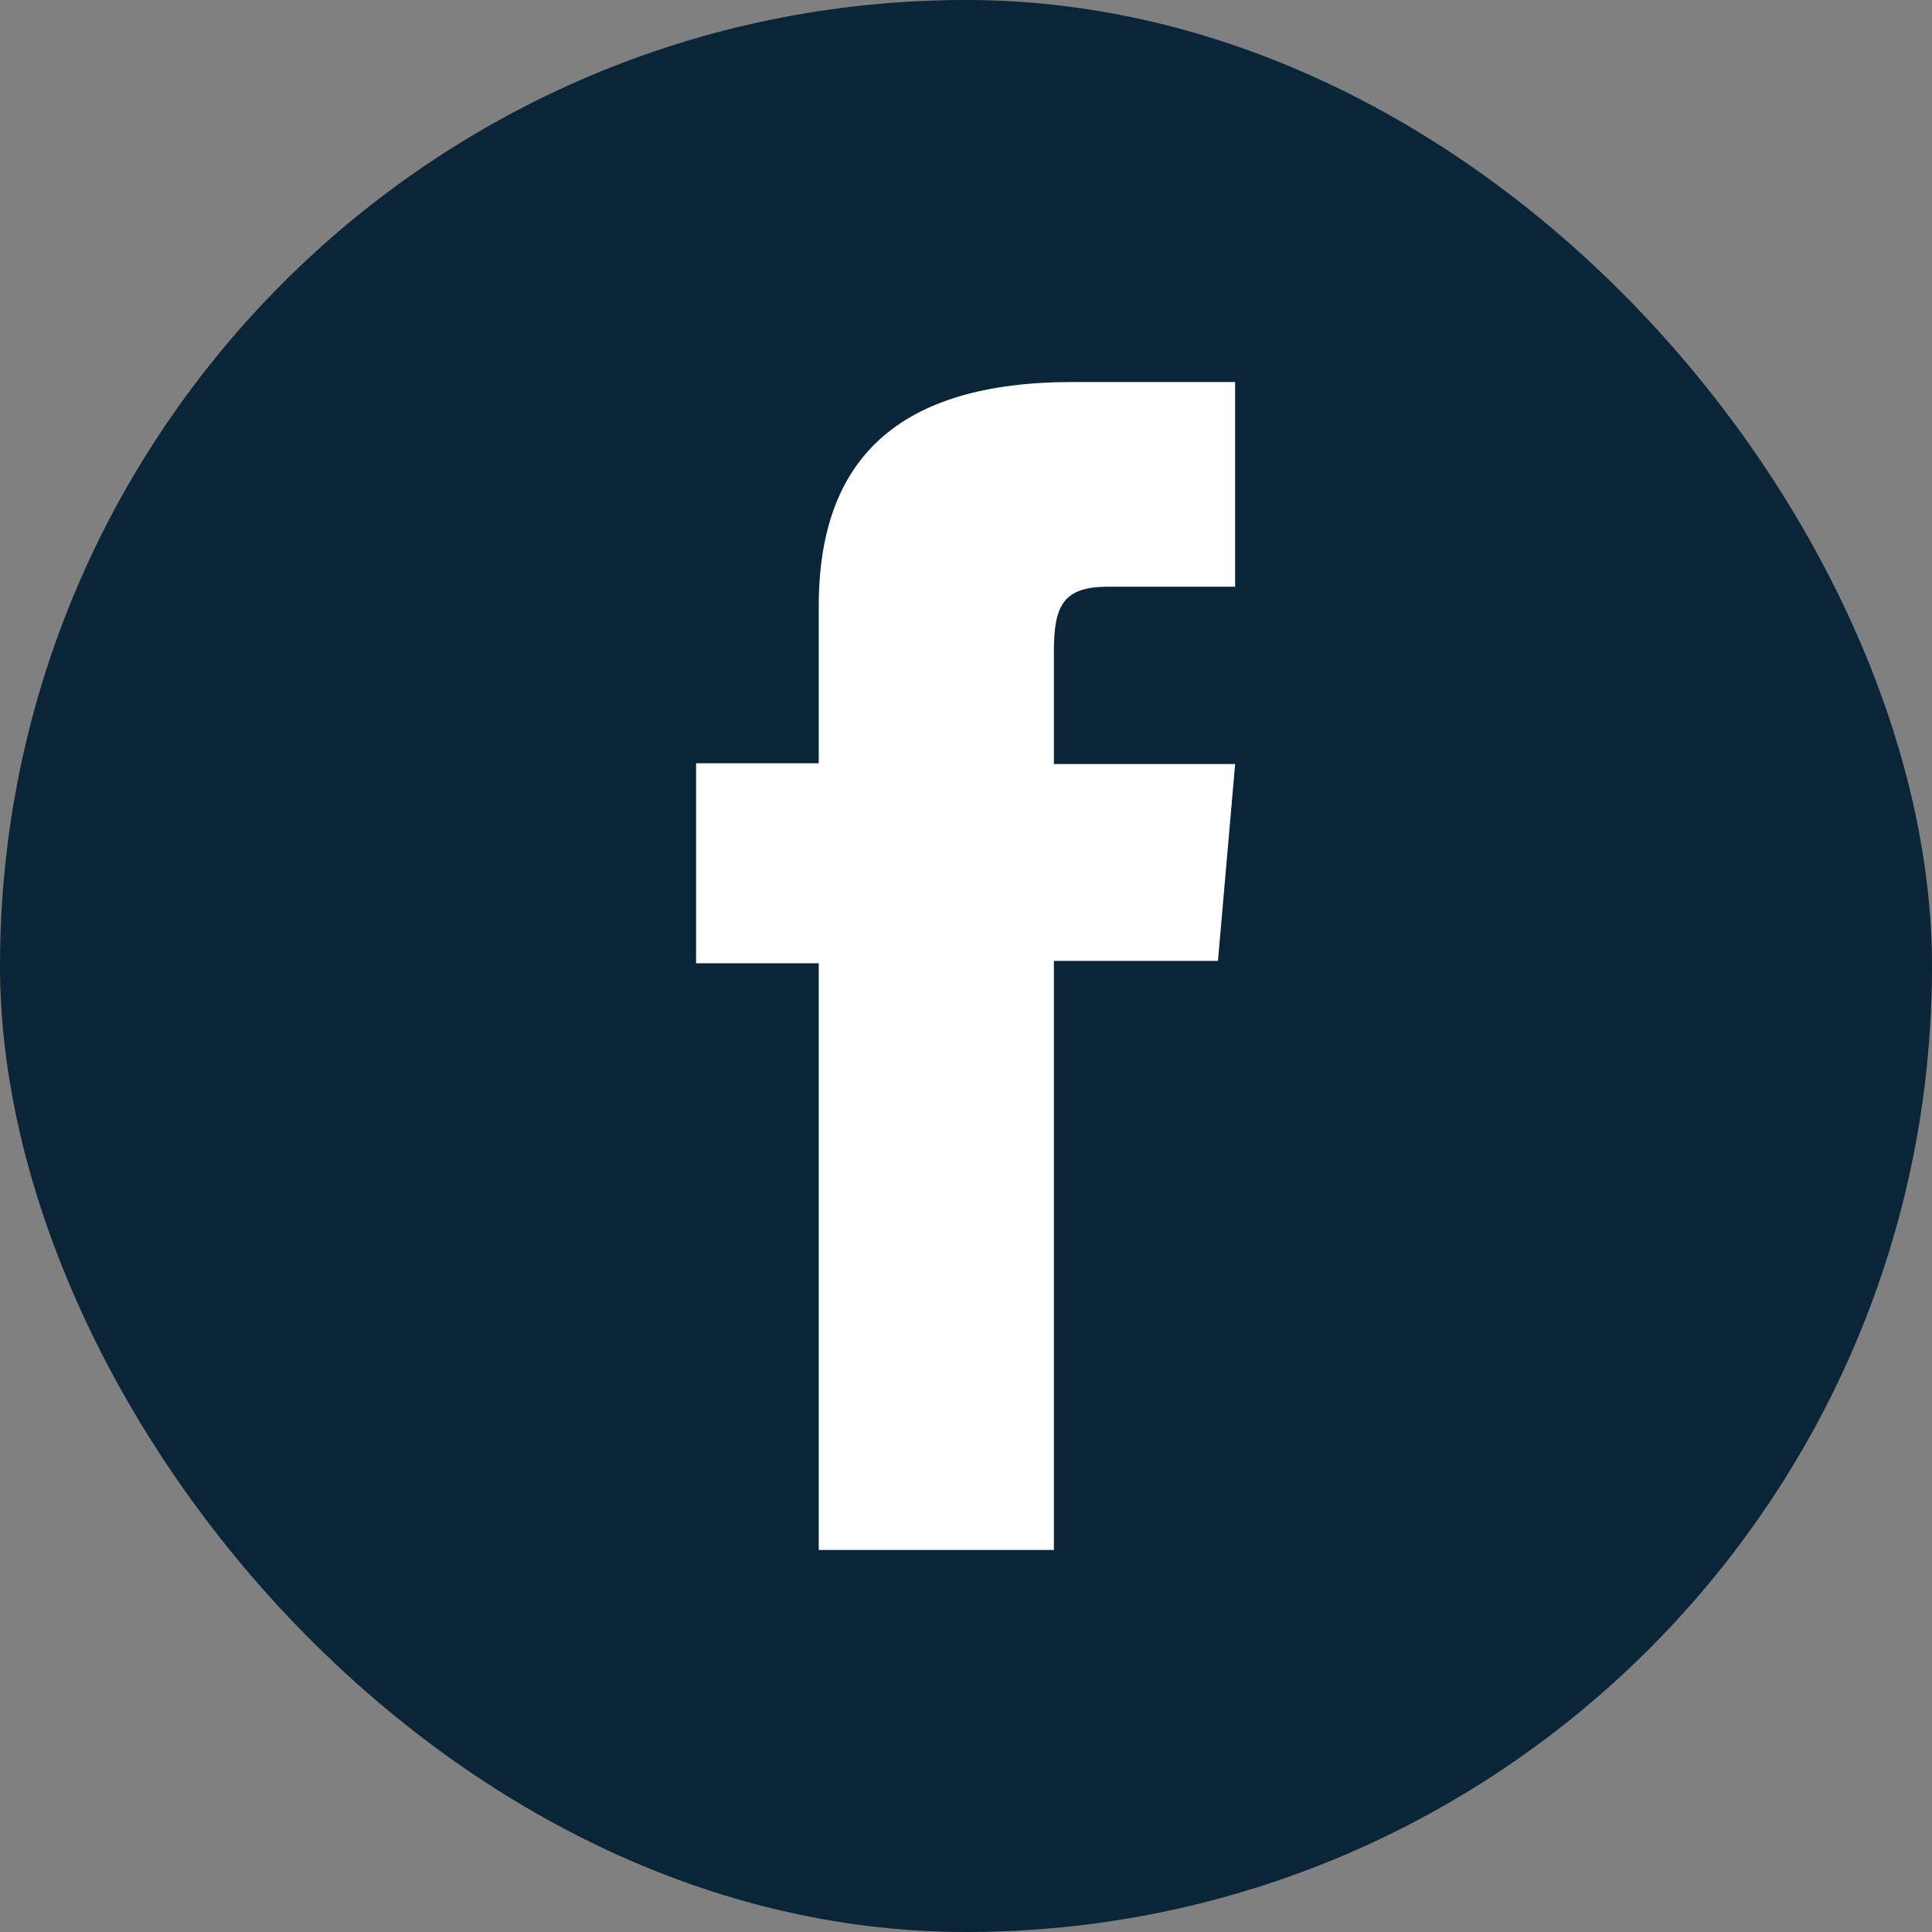
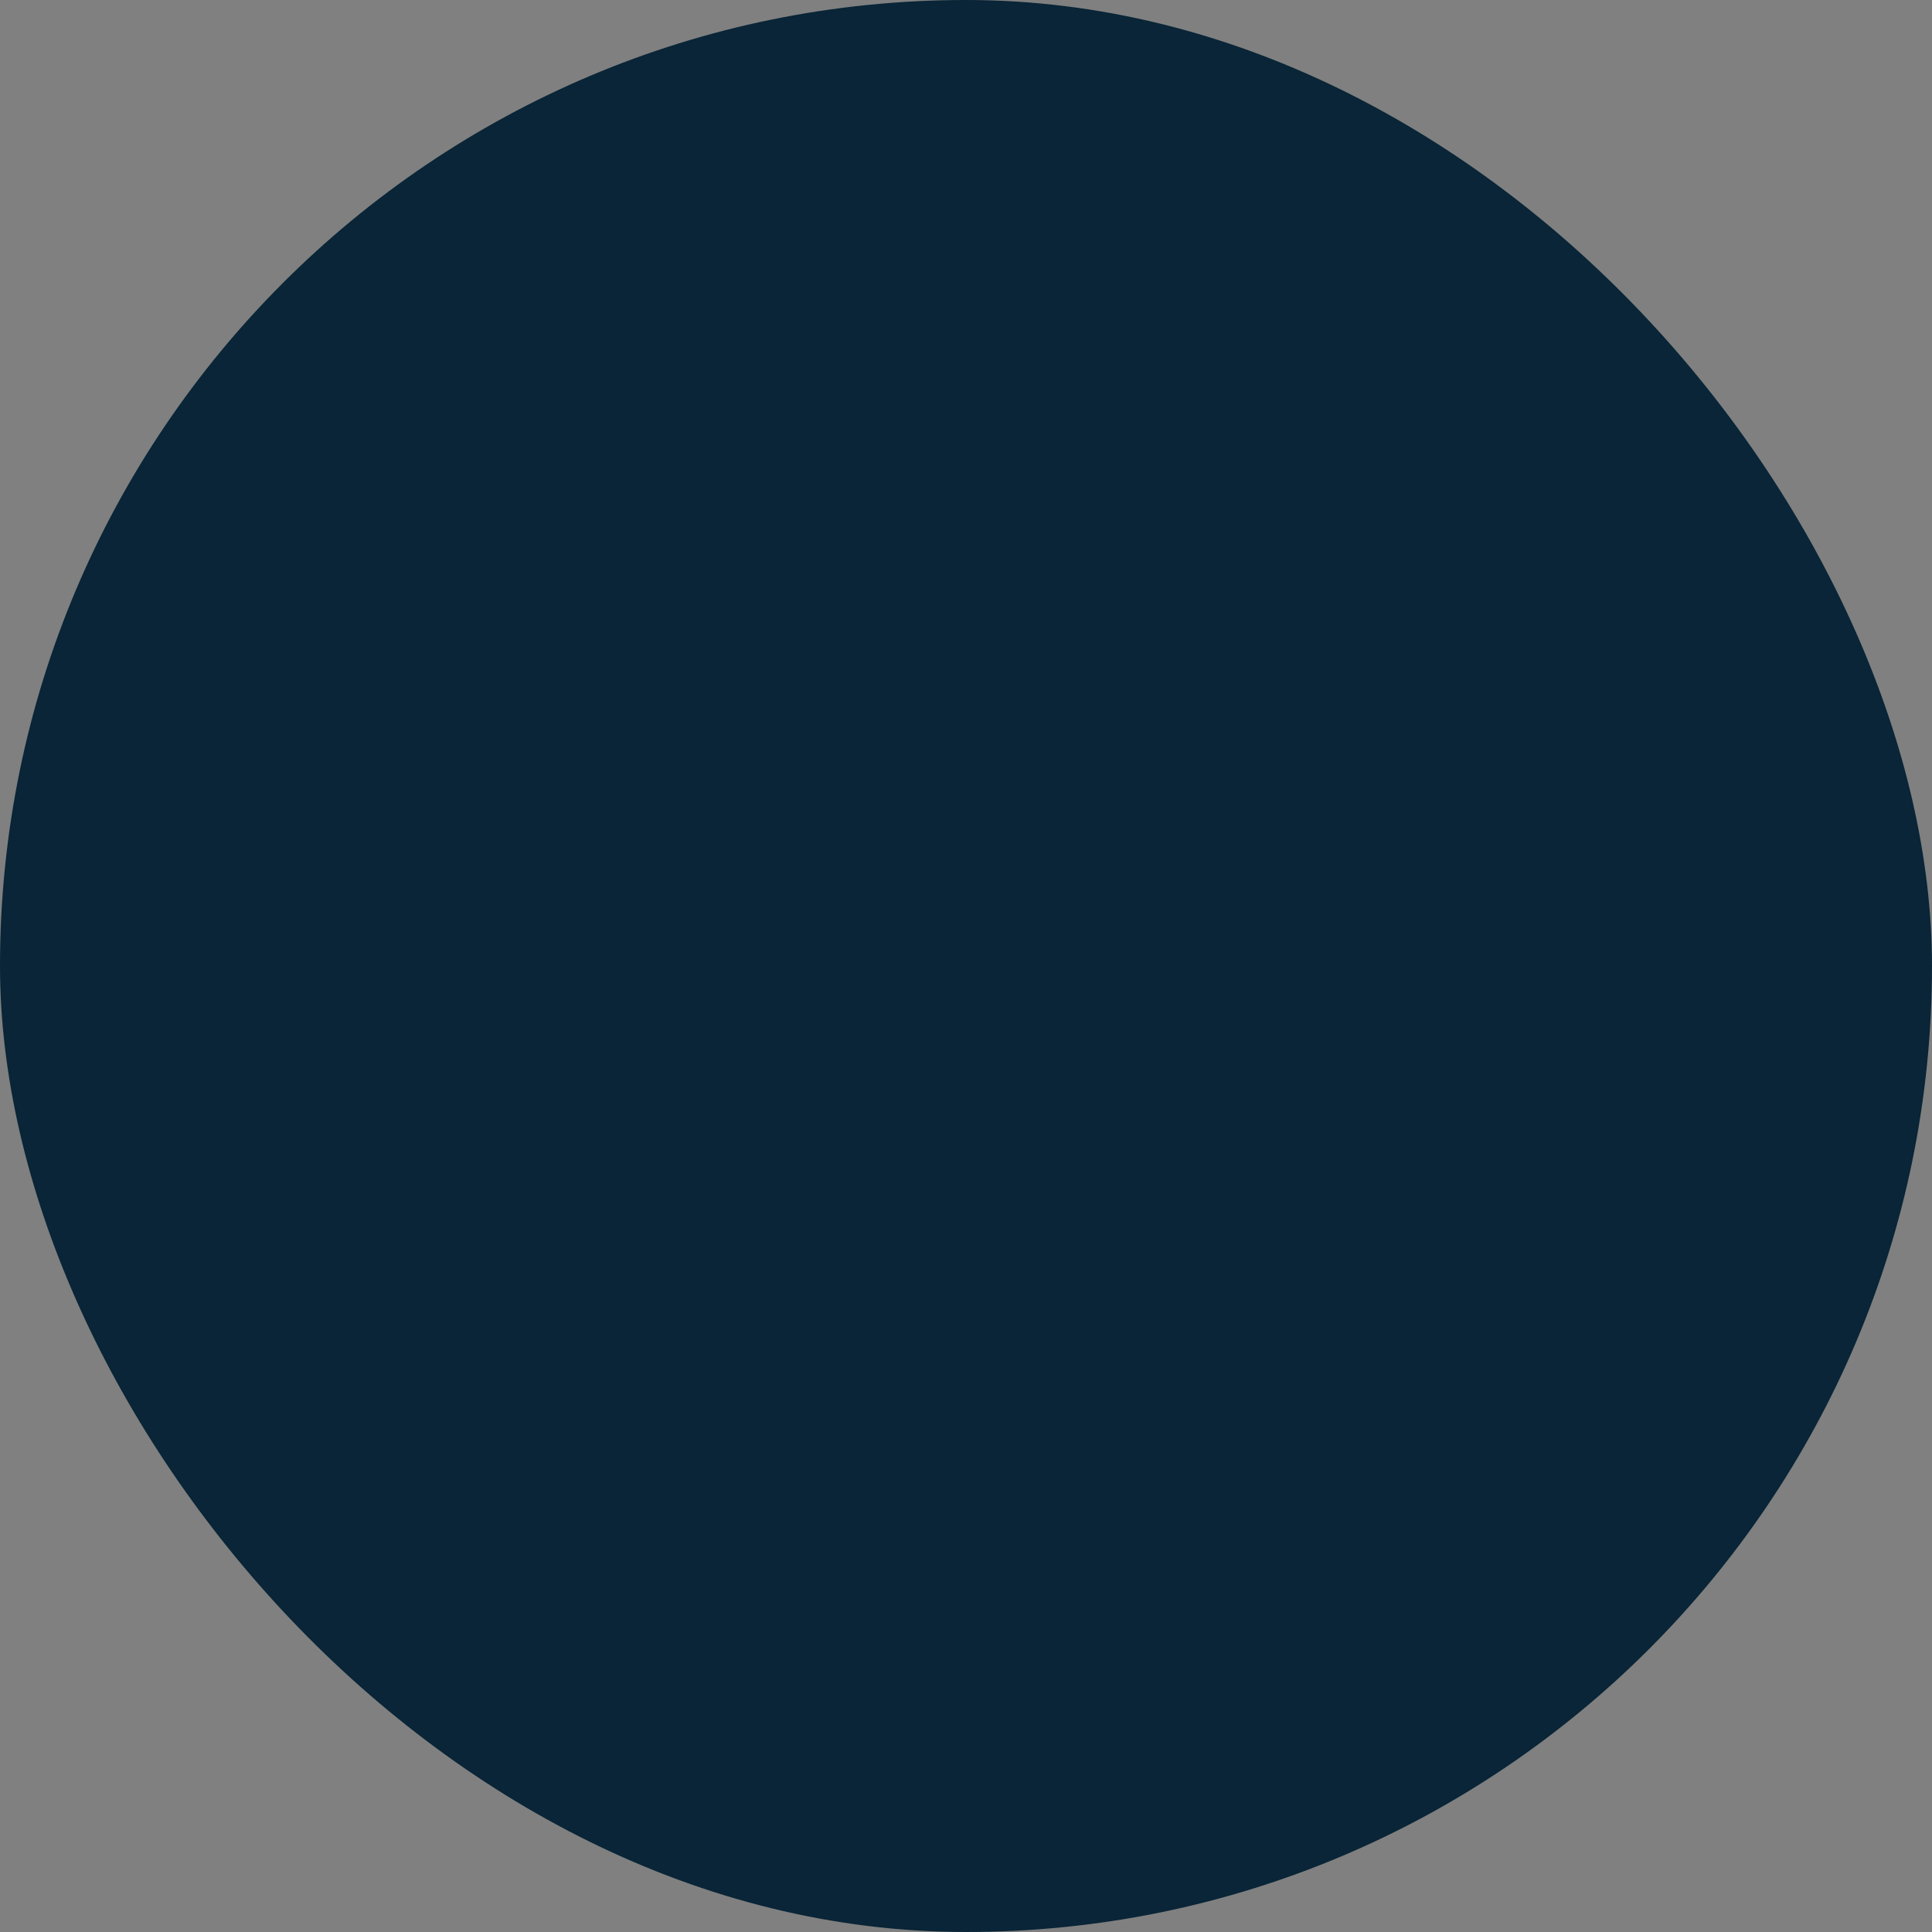
<svg xmlns="http://www.w3.org/2000/svg" id="Livello_2" viewBox="0 0 24.73 24.73">
  <rect x="0" y="0" width="24.73" height="24.73" fill="#808080" stroke="none" />
  <defs>
    <style>.cls-1{fill:#fff;}.cls-2{fill:#092537;}</style>
  </defs>
  <g id="Layer_1">
    <rect class="cls-2" x="0" y="0" width="24.73" height="24.73" rx="12.37" ry="12.37" />
-     <path class="cls-1" d="m10.48,19.84h3.01v-7.54h2.1l.22-2.52h-2.32v-1.44c0-.59.12-.83.69-.83h1.63v-2.62h-2.08c-2.24,0-3.25.99-3.25,2.87v2.01h-1.57v2.56h1.57v7.51Z" />
  </g>
</svg>